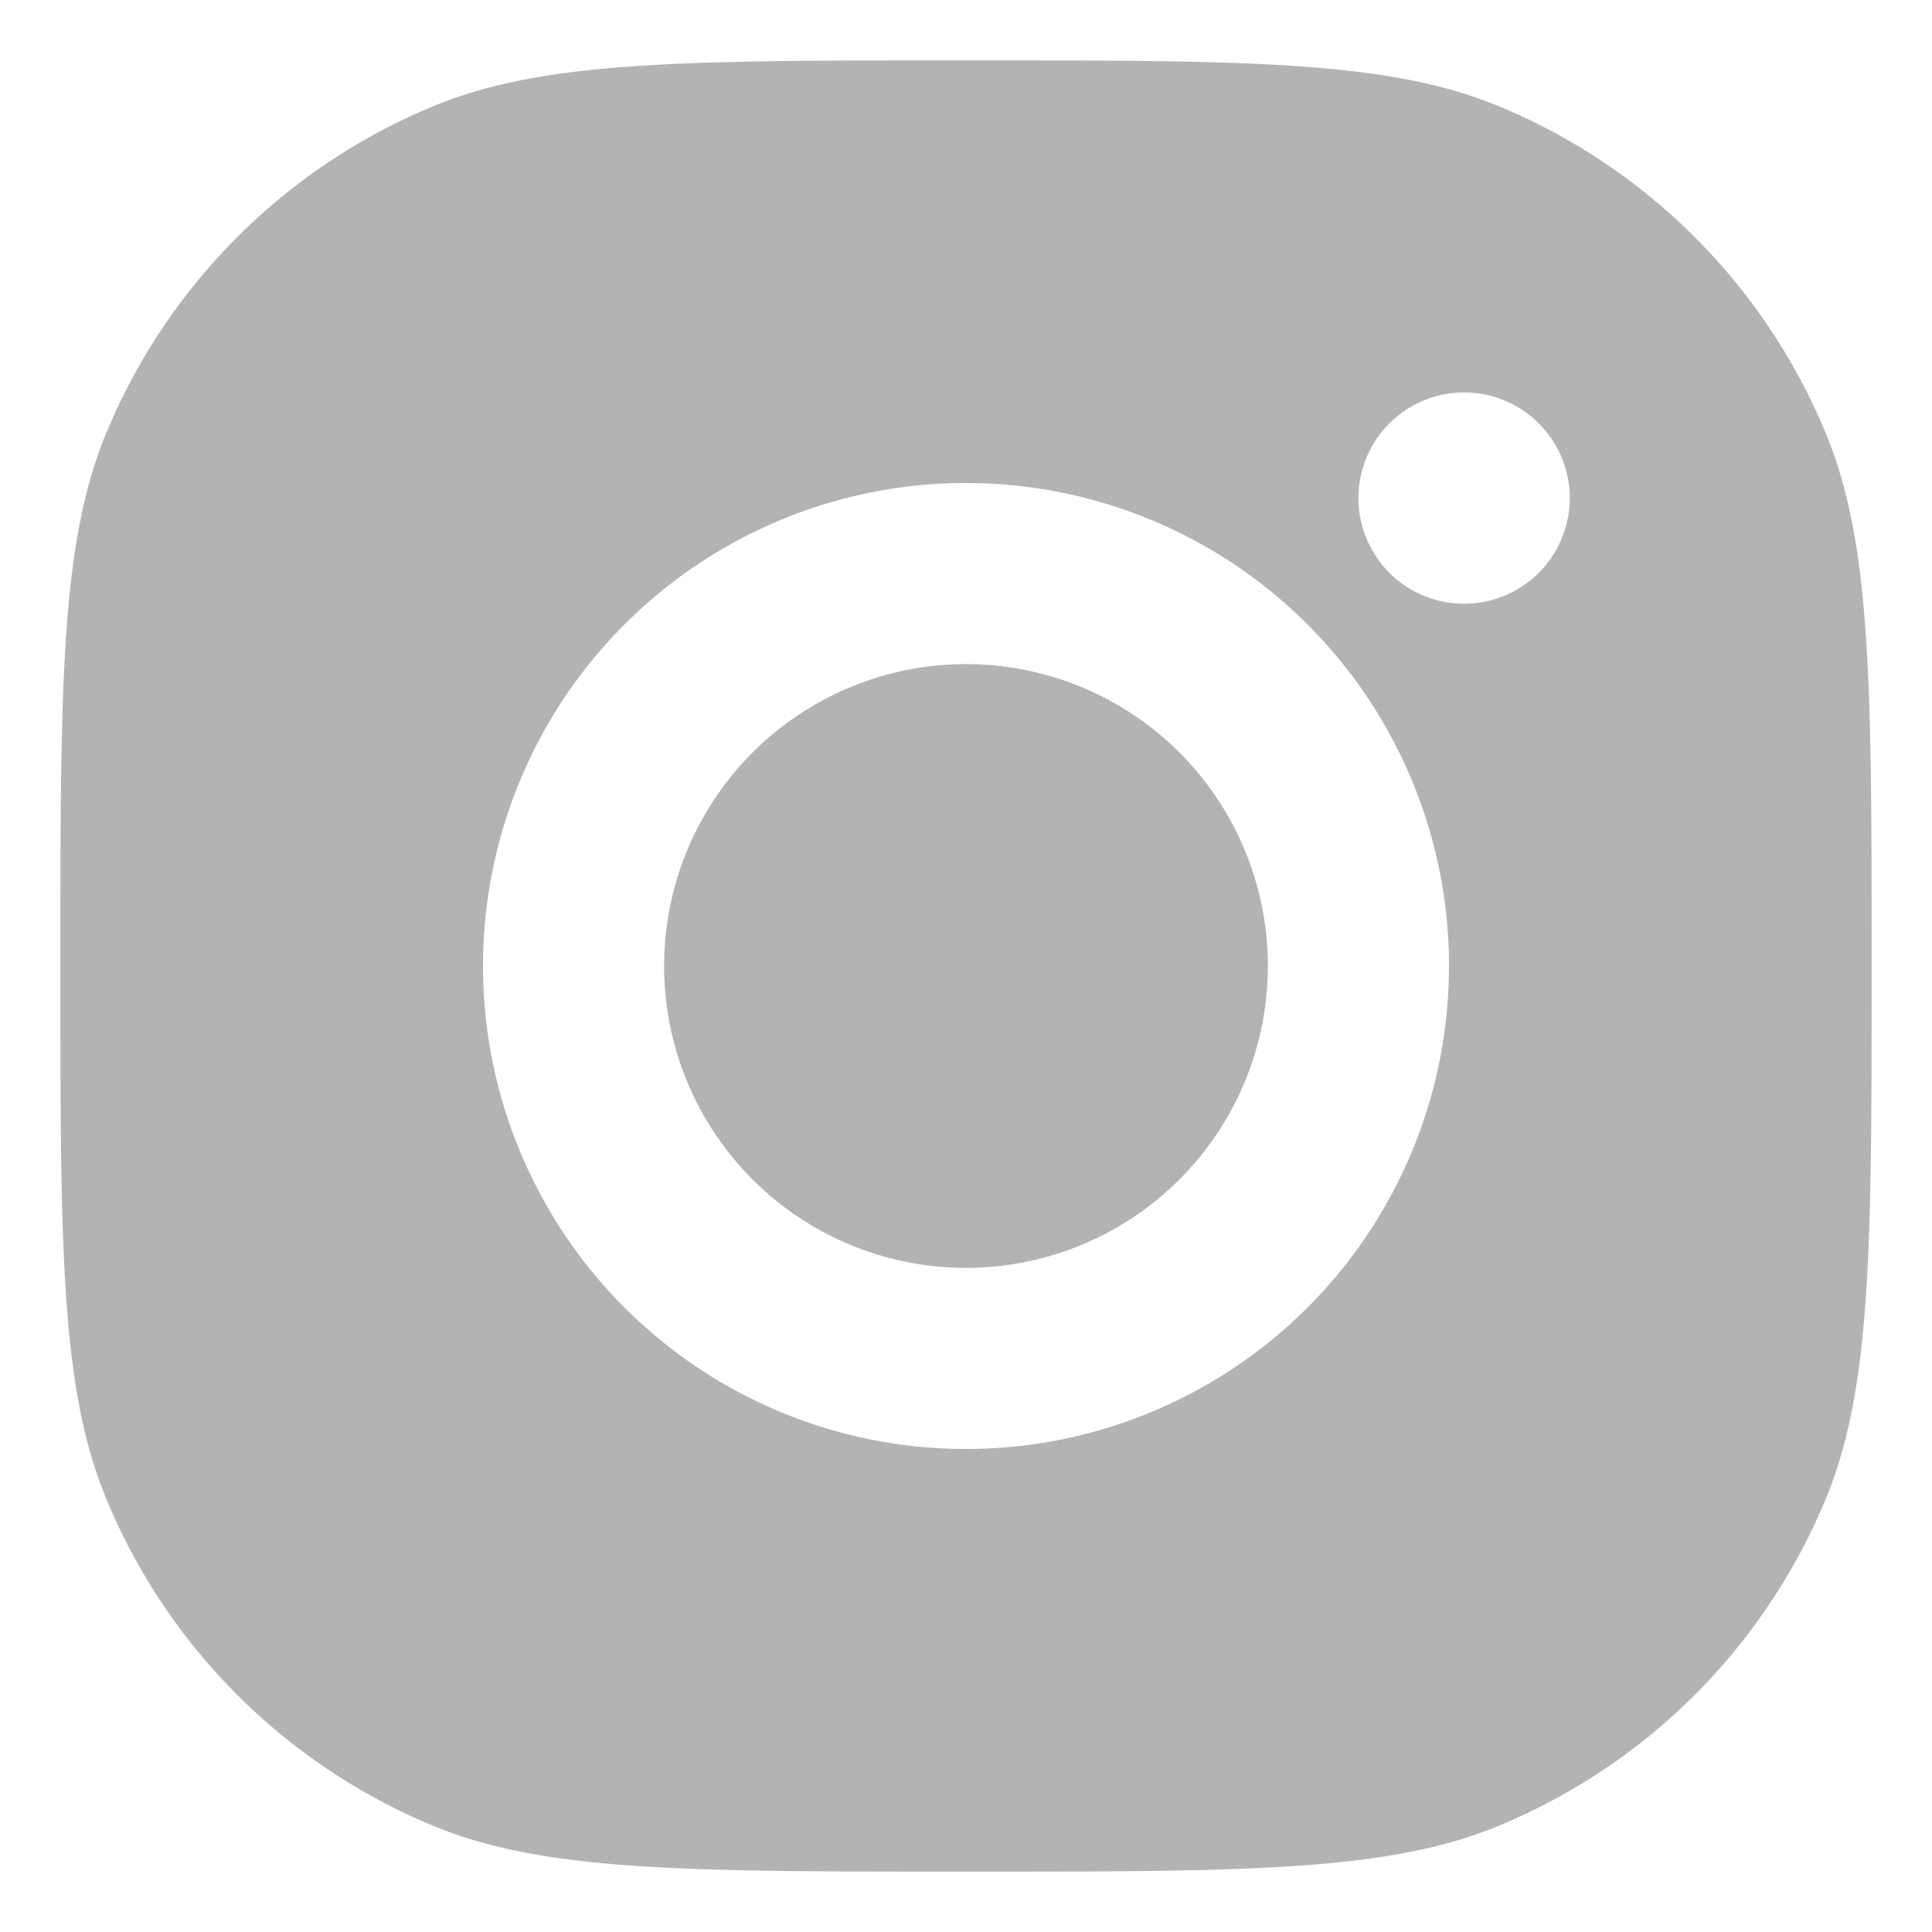
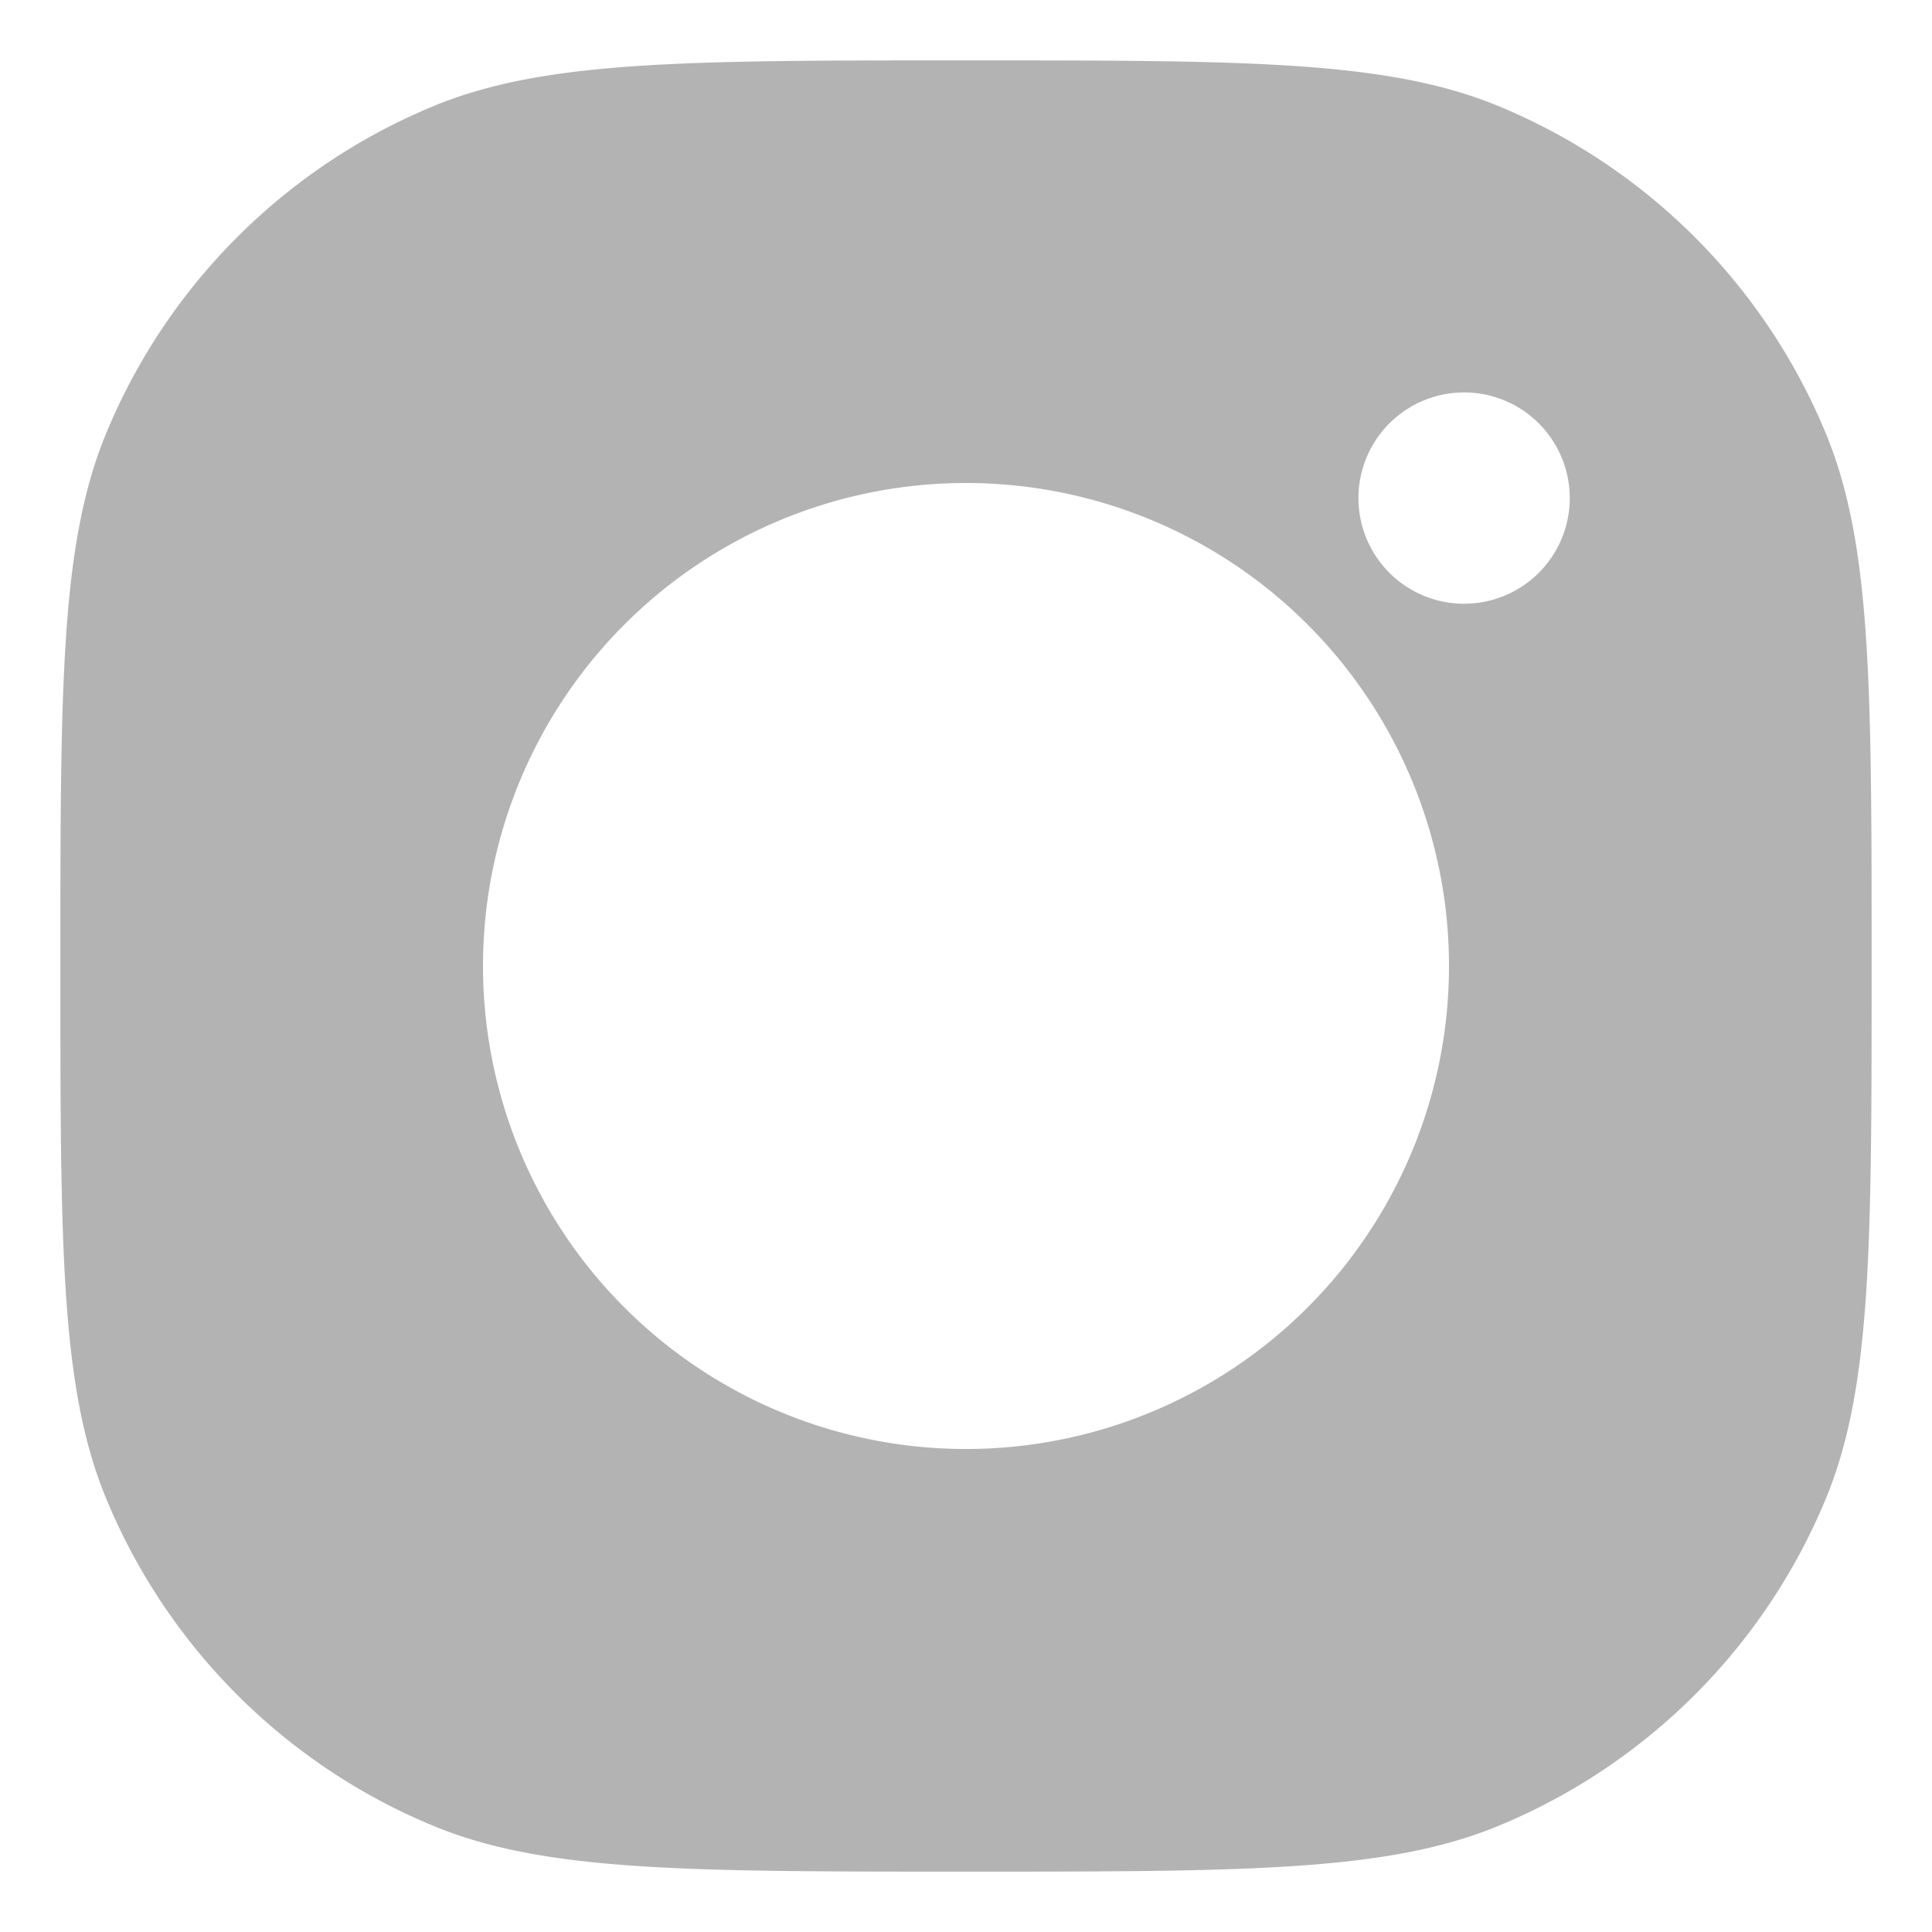
<svg xmlns="http://www.w3.org/2000/svg" width="32" height="32" fill="none">
-   <path fill="#B3B3B3" d="M16 11a5 5 0 1 1 0 10 5 5 0 0 1 0-10Z" />
  <path fill="#B3B3B3" fill-rule="evenodd" d="M16 1c4.66 0 6.99 0 8.827.76a10.001 10.001 0 0 1 5.412 5.413C31 9.01 31 11.34 31 16s0 6.99-.76 8.827a10.002 10.002 0 0 1-5.413 5.412C22.99 31 20.66 31 16 31s-6.99 0-8.827-.76a10.001 10.001 0 0 1-5.412-5.413C1 22.99 1 20.66 1 16s0-6.99.76-8.827A10.001 10.001 0 0 1 7.174 1.76C9.01 1 11.34 1 16 1Zm0 7a8 8 0 1 0 0 16 8 8 0 0 0 0-16Zm8.25-1.5a1.75 1.75 0 1 0 0 3.5 1.75 1.75 0 0 0 0-3.5Z" clip-rule="evenodd" />
</svg>